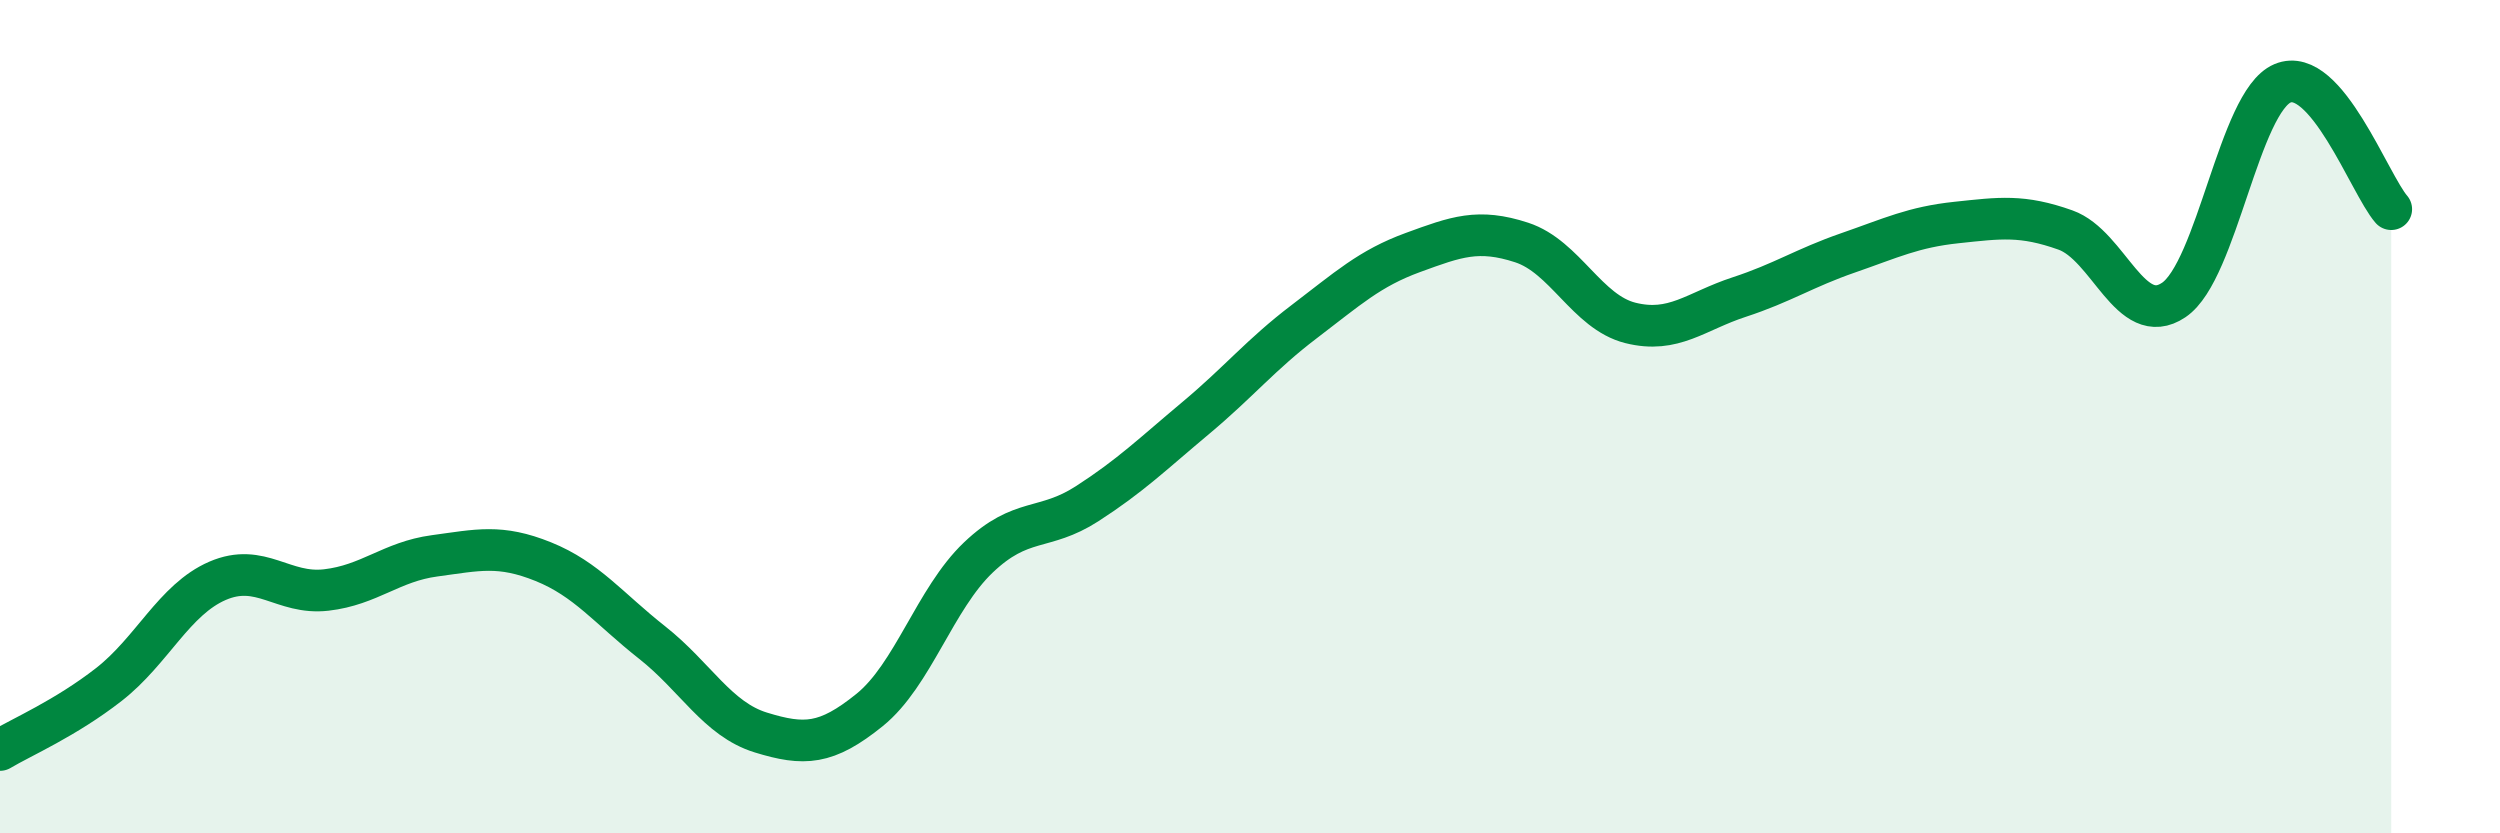
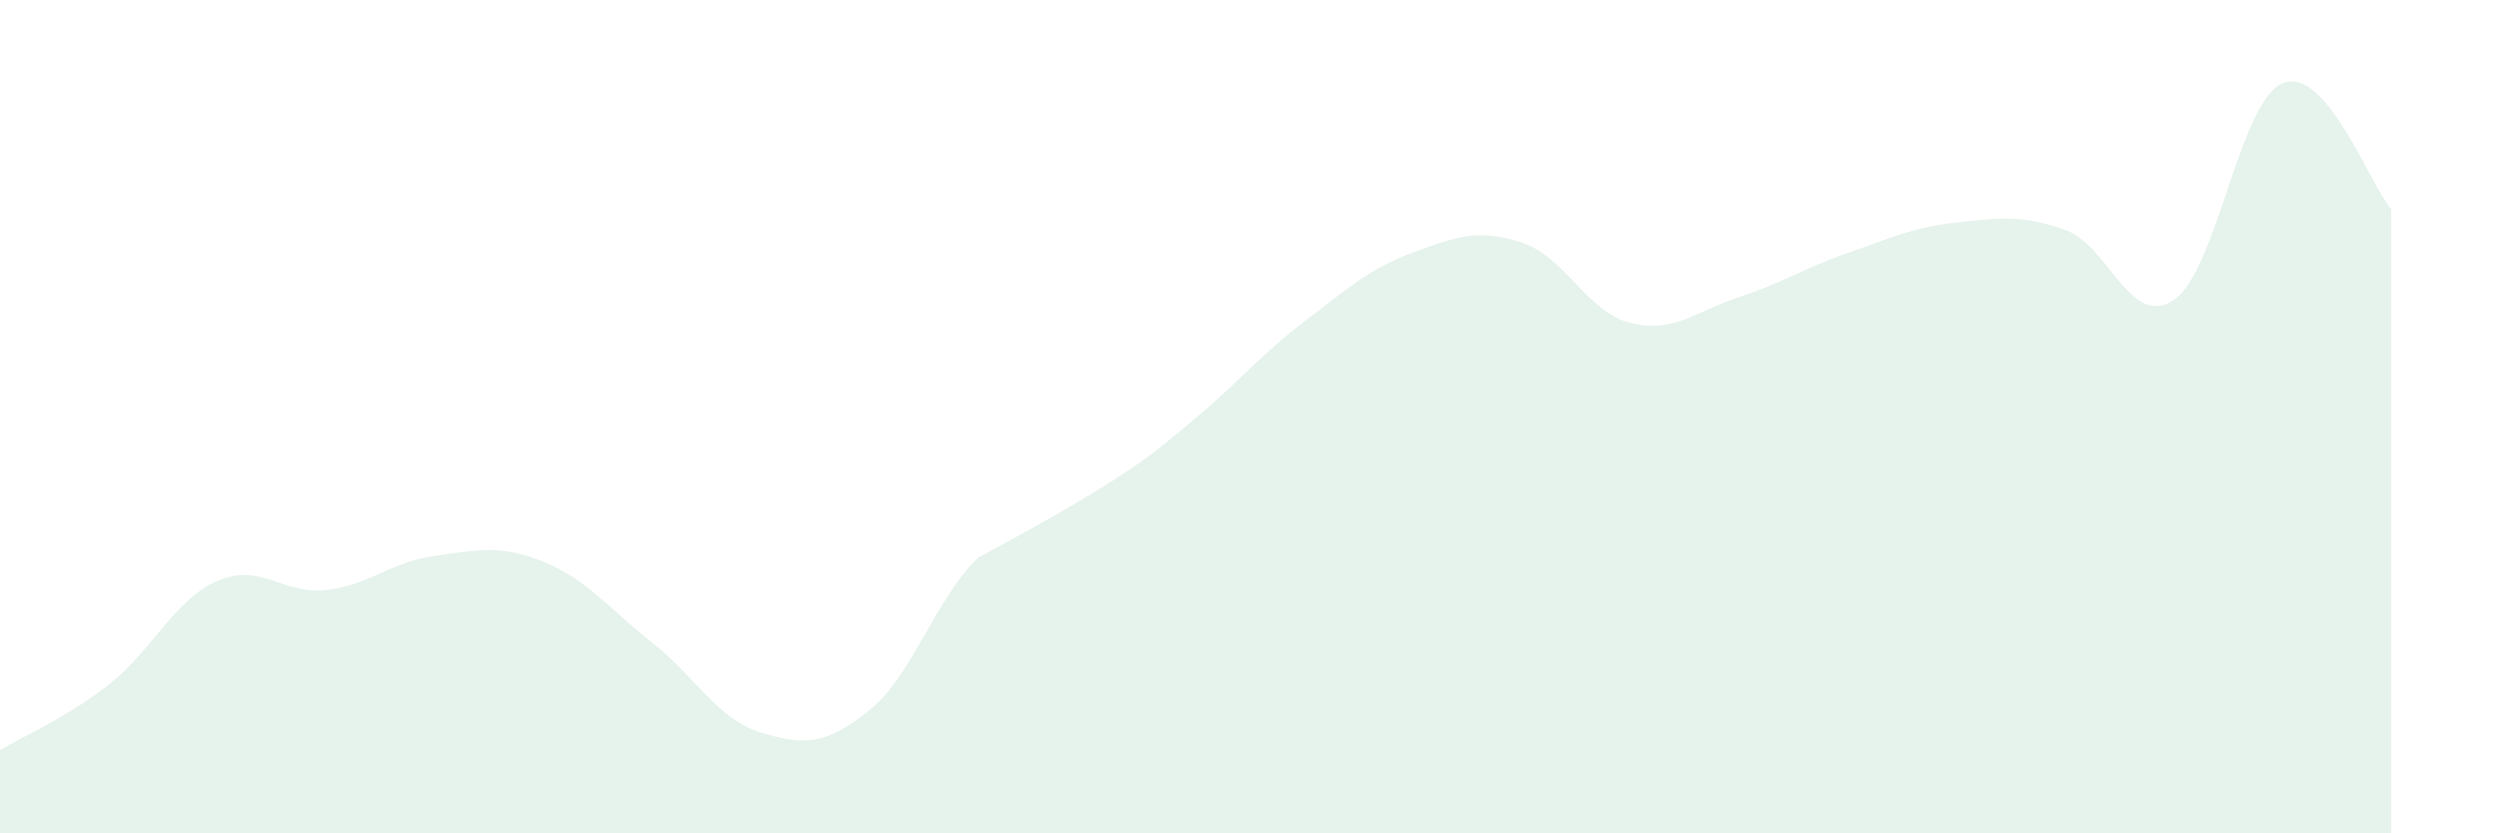
<svg xmlns="http://www.w3.org/2000/svg" width="60" height="20" viewBox="0 0 60 20">
-   <path d="M 0,18 C 0.52,17.69 1.57,17.24 2.61,16.43 C 3.65,15.62 4.18,14.39 5.22,13.94 C 6.26,13.49 6.79,14.28 7.83,14.16 C 8.87,14.04 9.39,13.48 10.43,13.34 C 11.47,13.2 12,13.06 13.04,13.48 C 14.08,13.9 14.61,14.6 15.65,15.42 C 16.69,16.24 17.22,17.26 18.26,17.58 C 19.3,17.9 19.83,17.88 20.87,17.04 C 21.91,16.2 22.44,14.37 23.48,13.38 C 24.52,12.39 25.05,12.76 26.09,12.09 C 27.13,11.42 27.66,10.9 28.7,10.03 C 29.74,9.16 30.26,8.51 31.3,7.72 C 32.34,6.93 32.87,6.44 33.91,6.06 C 34.95,5.68 35.48,5.48 36.52,5.82 C 37.56,6.16 38.09,7.49 39.13,7.75 C 40.17,8.01 40.7,7.47 41.74,7.13 C 42.78,6.79 43.31,6.43 44.35,6.07 C 45.39,5.71 45.92,5.45 46.96,5.34 C 48,5.23 48.53,5.15 49.57,5.52 C 50.61,5.89 51.13,7.9 52.17,7.2 C 53.21,6.5 53.74,2.44 54.78,2 C 55.82,1.56 56.87,4.42 57.39,5.02L57.39 20L0 20Z" fill="#008740" opacity="0.1" stroke-linecap="round" stroke-linejoin="round" />
-   <path d="M 0,18 C 0.52,17.69 1.57,17.24 2.61,16.43 C 3.65,15.62 4.18,14.39 5.22,13.94 C 6.26,13.49 6.79,14.28 7.83,14.16 C 8.87,14.04 9.39,13.48 10.43,13.34 C 11.47,13.2 12,13.06 13.04,13.48 C 14.08,13.9 14.61,14.6 15.65,15.42 C 16.69,16.24 17.22,17.26 18.26,17.58 C 19.3,17.9 19.83,17.88 20.87,17.04 C 21.91,16.2 22.44,14.37 23.48,13.38 C 24.52,12.39 25.05,12.76 26.09,12.09 C 27.13,11.42 27.66,10.9 28.7,10.03 C 29.74,9.16 30.26,8.51 31.3,7.72 C 32.34,6.93 32.87,6.44 33.91,6.06 C 34.95,5.68 35.48,5.48 36.52,5.82 C 37.56,6.16 38.09,7.49 39.13,7.75 C 40.17,8.01 40.7,7.47 41.74,7.13 C 42.78,6.79 43.31,6.43 44.35,6.07 C 45.39,5.71 45.92,5.45 46.96,5.34 C 48,5.23 48.53,5.15 49.57,5.52 C 50.61,5.89 51.13,7.9 52.17,7.2 C 53.21,6.5 53.74,2.44 54.78,2 C 55.82,1.56 56.87,4.42 57.39,5.02" stroke="#008740" stroke-width="1" fill="none" stroke-linecap="round" stroke-linejoin="round" />
+   <path d="M 0,18 C 0.52,17.69 1.57,17.24 2.61,16.43 C 3.65,15.62 4.18,14.39 5.22,13.94 C 6.26,13.49 6.79,14.28 7.83,14.16 C 8.87,14.04 9.39,13.48 10.43,13.34 C 11.47,13.2 12,13.06 13.04,13.48 C 14.08,13.9 14.61,14.6 15.65,15.42 C 16.69,16.24 17.22,17.26 18.26,17.58 C 19.3,17.9 19.83,17.88 20.87,17.04 C 21.91,16.2 22.44,14.37 23.48,13.38 C 27.13,11.42 27.66,10.9 28.7,10.03 C 29.74,9.16 30.26,8.51 31.3,7.72 C 32.34,6.93 32.87,6.44 33.91,6.06 C 34.95,5.68 35.48,5.48 36.52,5.82 C 37.56,6.16 38.09,7.49 39.13,7.75 C 40.17,8.01 40.7,7.47 41.74,7.13 C 42.78,6.79 43.31,6.43 44.35,6.07 C 45.39,5.71 45.92,5.45 46.96,5.34 C 48,5.23 48.53,5.15 49.57,5.52 C 50.61,5.89 51.13,7.9 52.17,7.2 C 53.21,6.5 53.74,2.44 54.78,2 C 55.82,1.56 56.87,4.42 57.39,5.02L57.39 20L0 20Z" fill="#008740" opacity="0.1" stroke-linecap="round" stroke-linejoin="round" />
</svg>